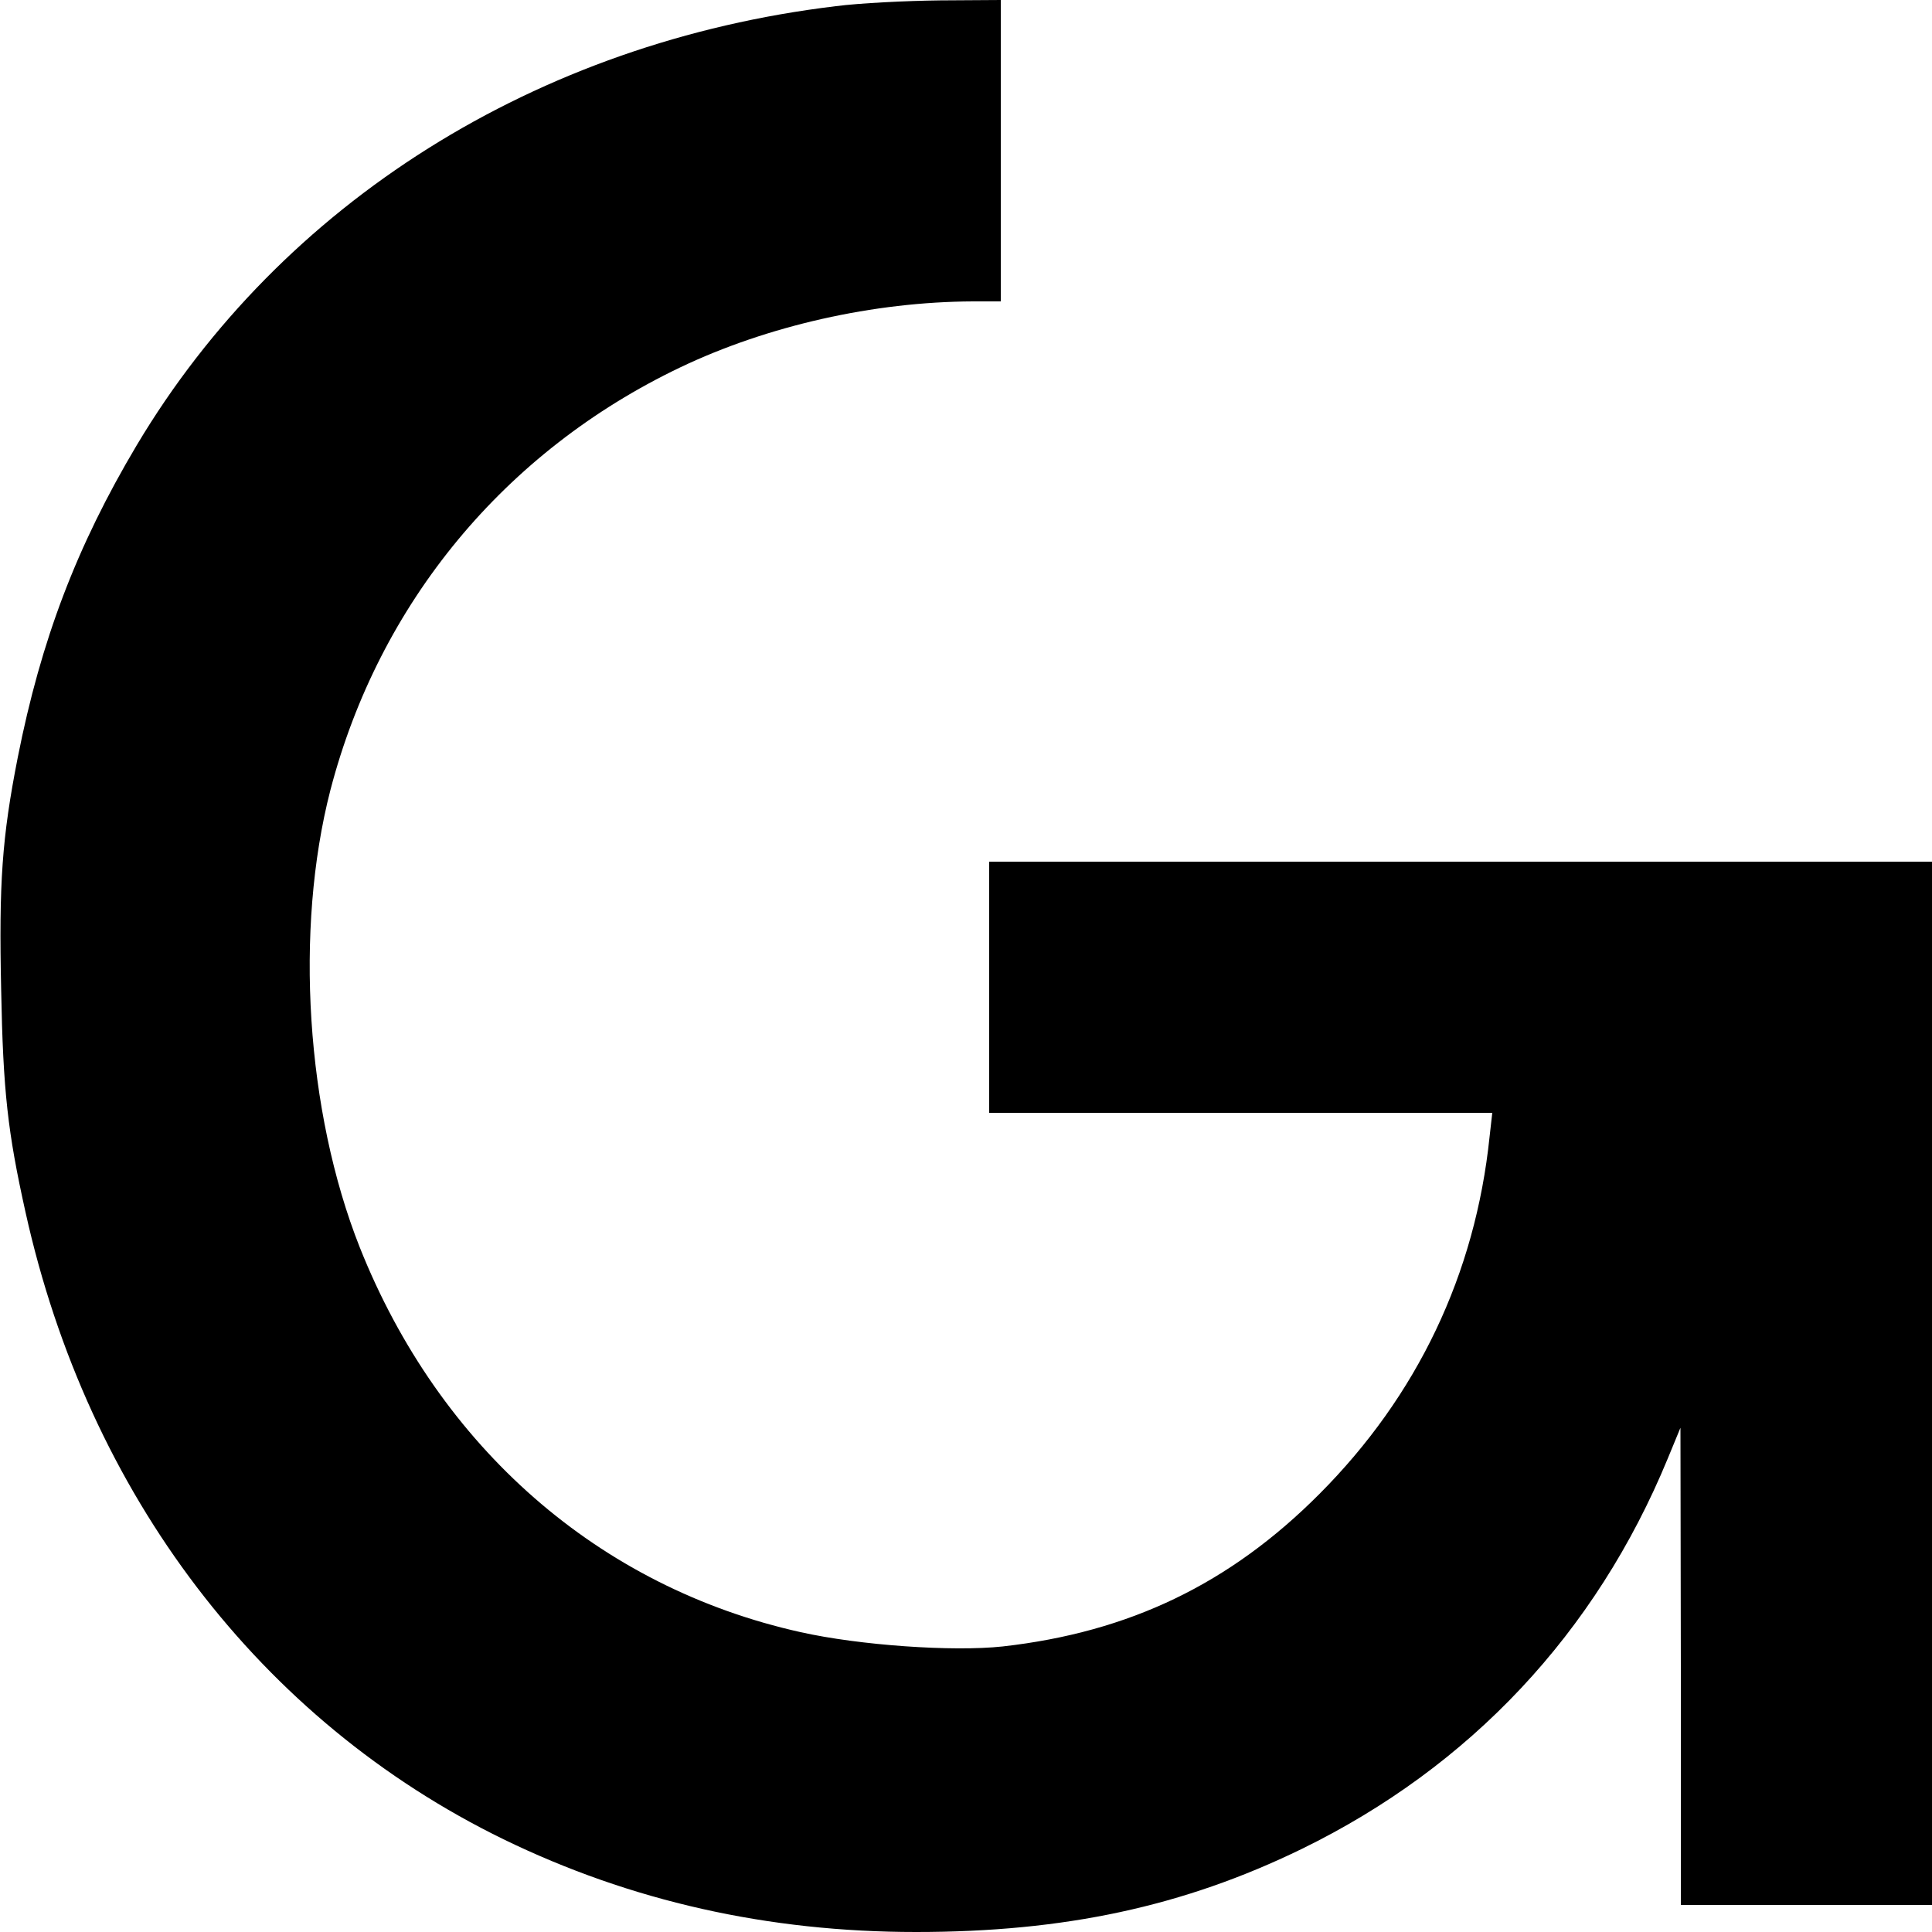
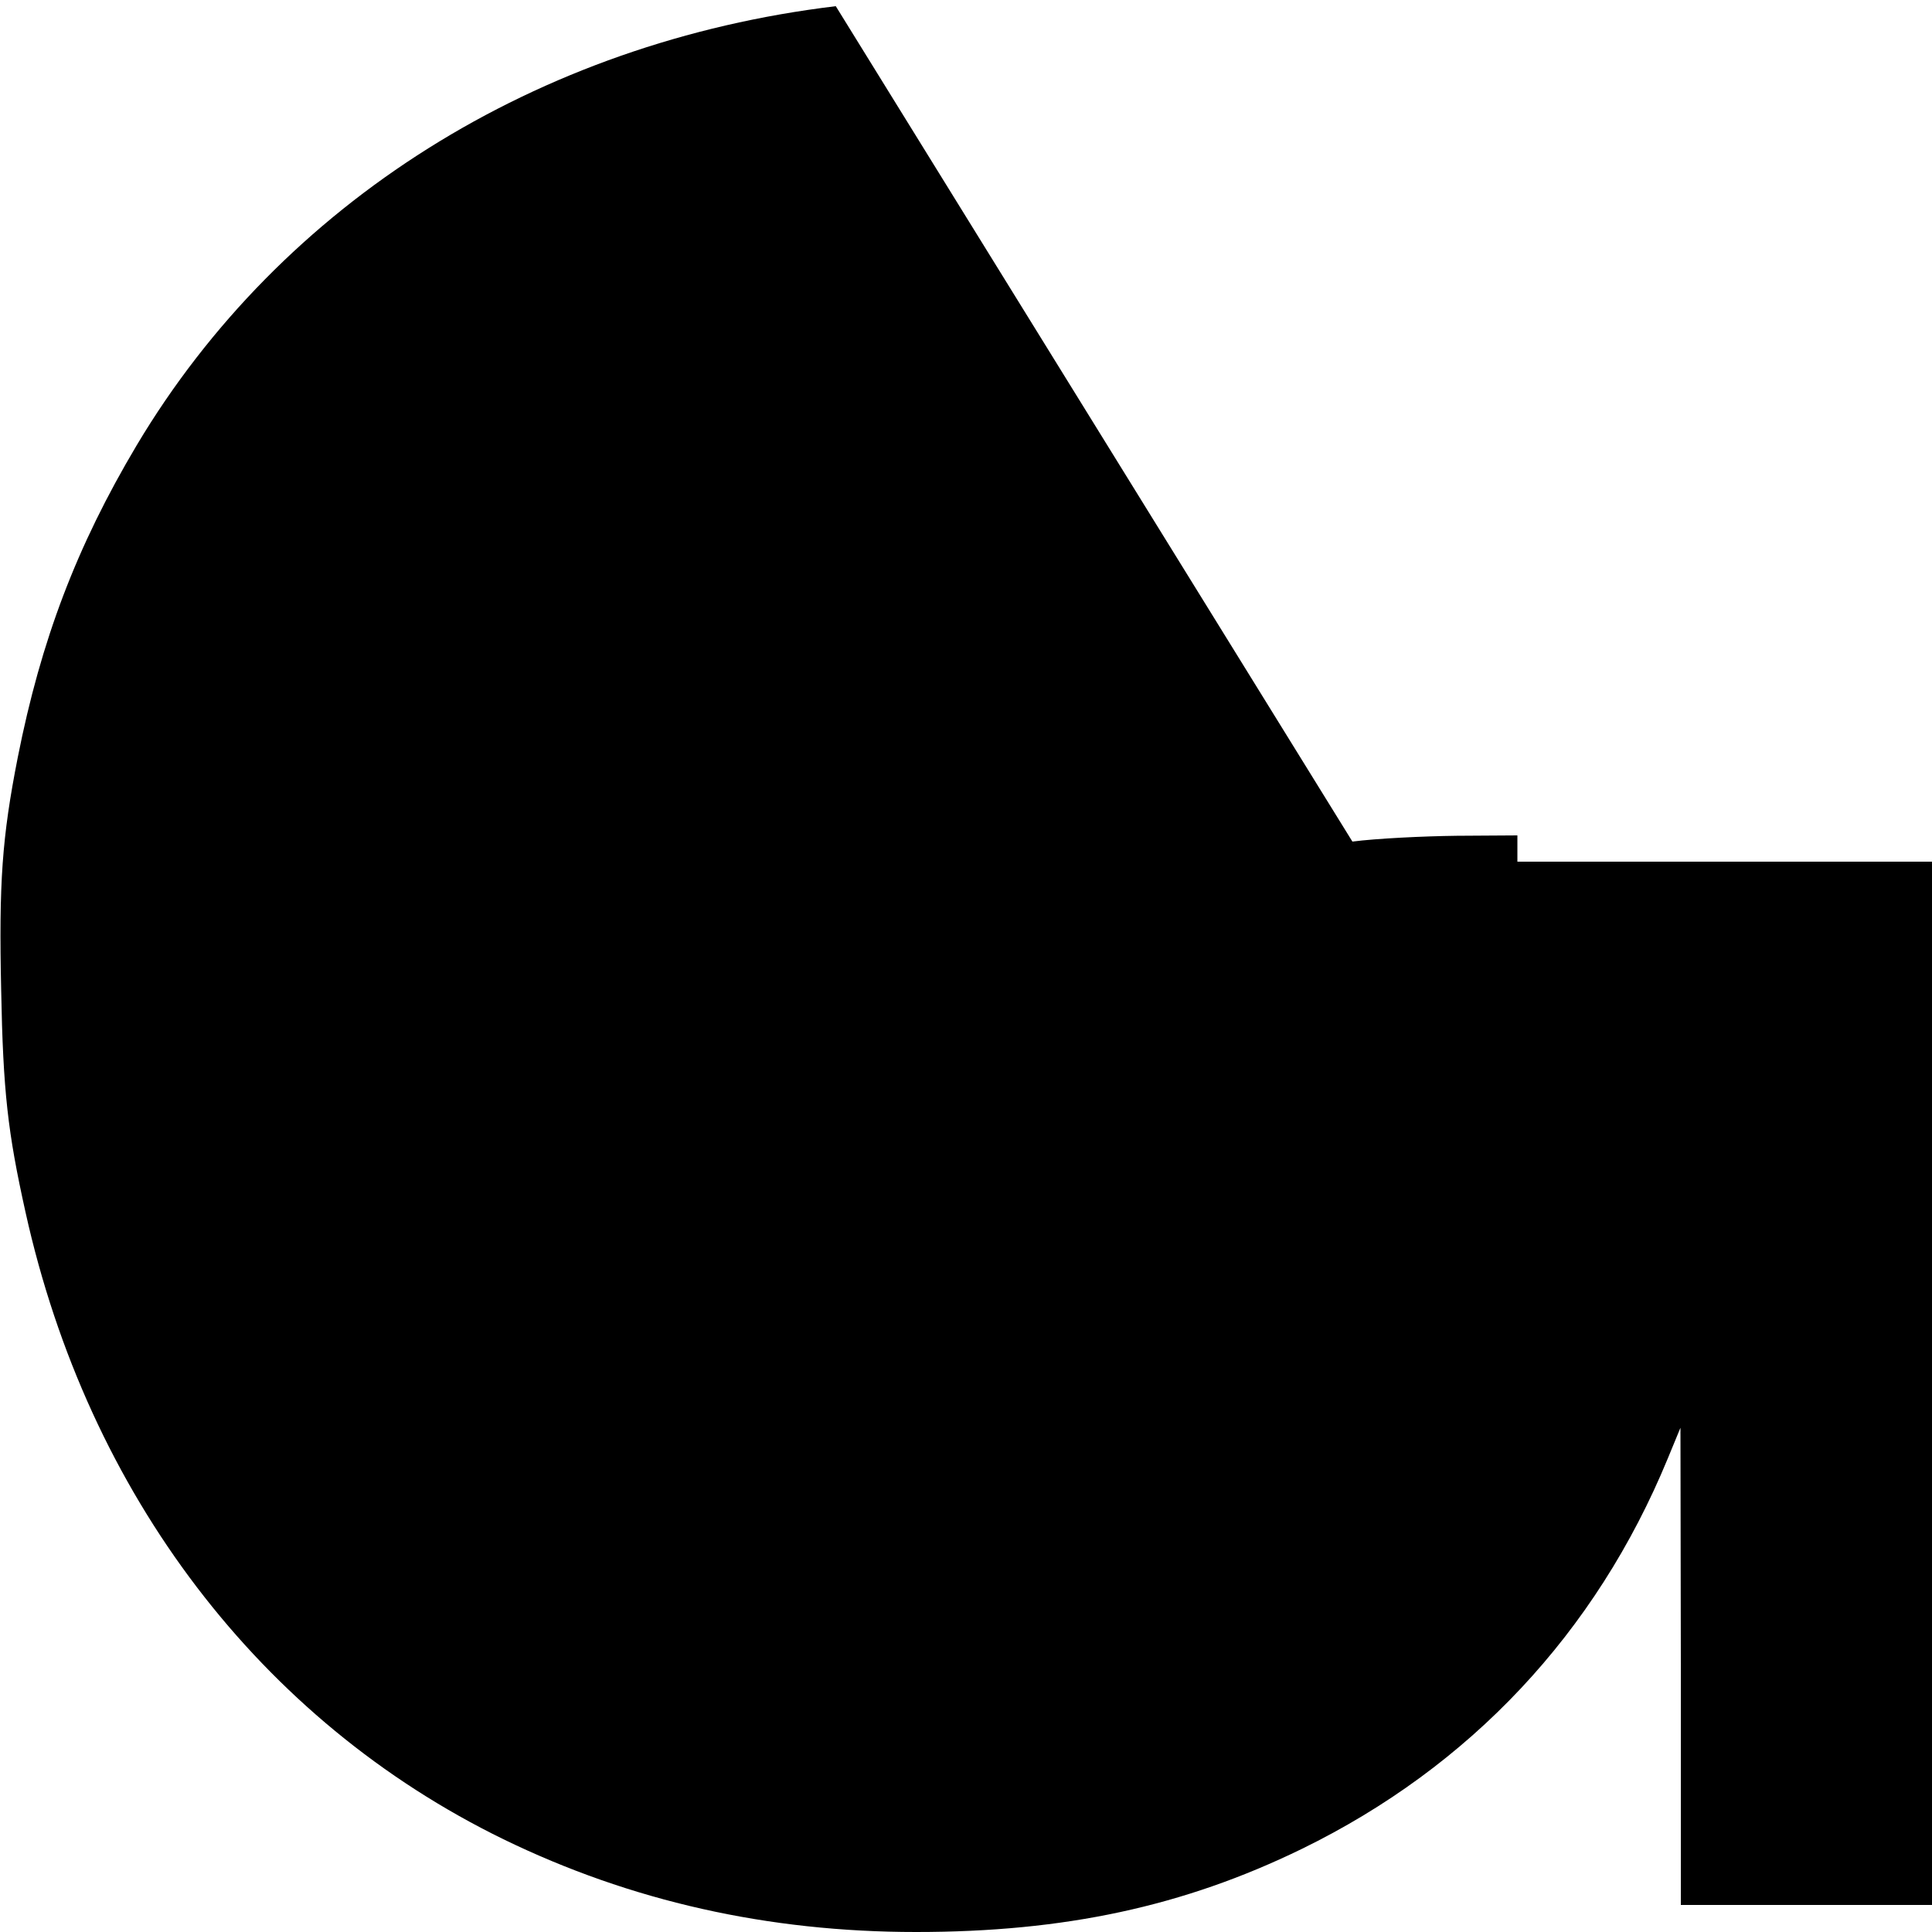
<svg xmlns="http://www.w3.org/2000/svg" version="1.0" width="500pt" height="500pt" viewBox="0 0 500 500" preserveAspectRatio="xMidYMid meet">
  <g transform="translate(0,500) scale(0.1,-0.1)" fill="#000000" stroke="none">
-     <path d="M2163 4984 c-774 -93 -1435 -509 -1809 -1136 -156 -262 -248 -505 -308 -808 -41 -208 -49 -326 -43 -602 5 -263 17 -368 63 -575 162 -731 608 -1316 1237 -1623 329 -160 684 -240 1068 -240 384 0 692 66 998 215 436 213 761 559 947 1010 l33 80 1 -617 0 -618 325 0 325 0 0 1350 0 1350 -1220 0 -1220 0 0 -325 0 -325 651 0 651 0 -7 -62 c-37 -356 -187 -670 -440 -924 -232 -233 -492 -358 -820 -395 -130 -14 -371 3 -523 37 -522 116 -935 478 -1141 996 -139 351 -169 822 -76 1183 126 484 451 877 905 1094 226 108 501 170 758 171 l72 0 0 390 0 390 -157 -1 c-87 -1 -209 -7 -270 -15z" />
+     <path d="M2163 4984 c-774 -93 -1435 -509 -1809 -1136 -156 -262 -248 -505 -308 -808 -41 -208 -49 -326 -43 -602 5 -263 17 -368 63 -575 162 -731 608 -1316 1237 -1623 329 -160 684 -240 1068 -240 384 0 692 66 998 215 436 213 761 559 947 1010 l33 80 1 -617 0 -618 325 0 325 0 0 1350 0 1350 -1220 0 -1220 0 0 -325 0 -325 651 0 651 0 -7 -62 l72 0 0 390 0 390 -157 -1 c-87 -1 -209 -7 -270 -15z" />
  </g>
</svg>